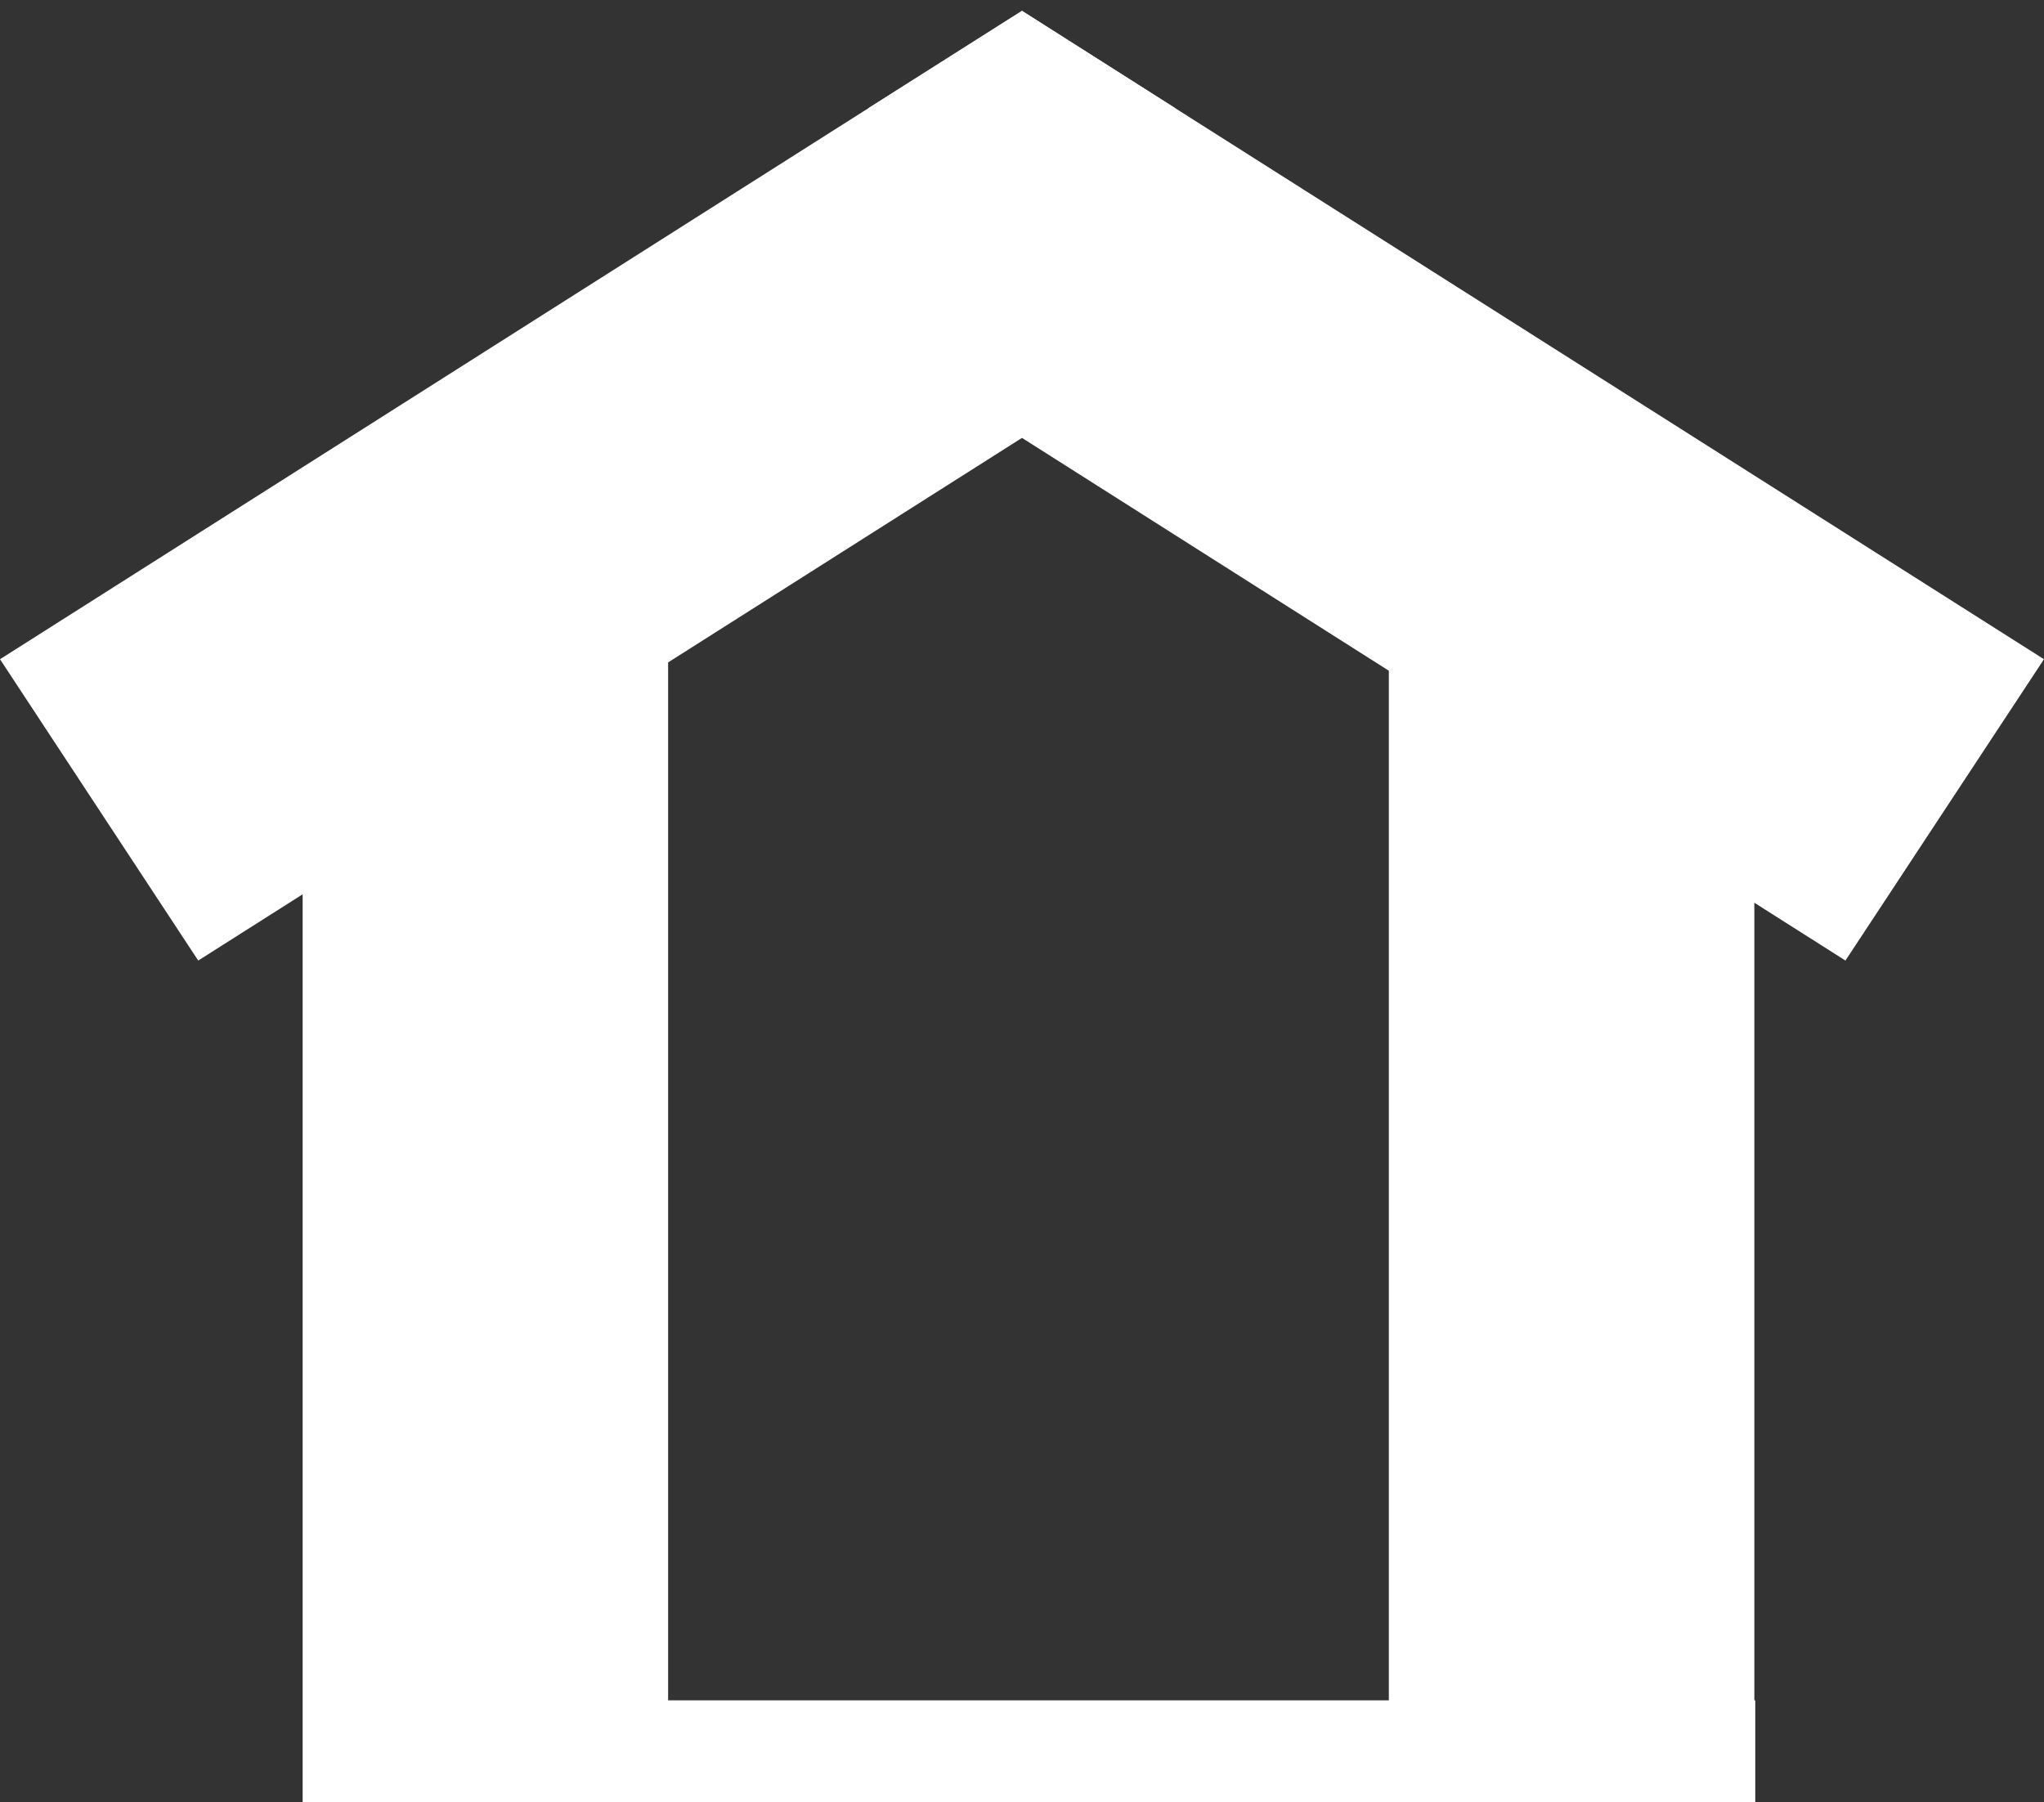
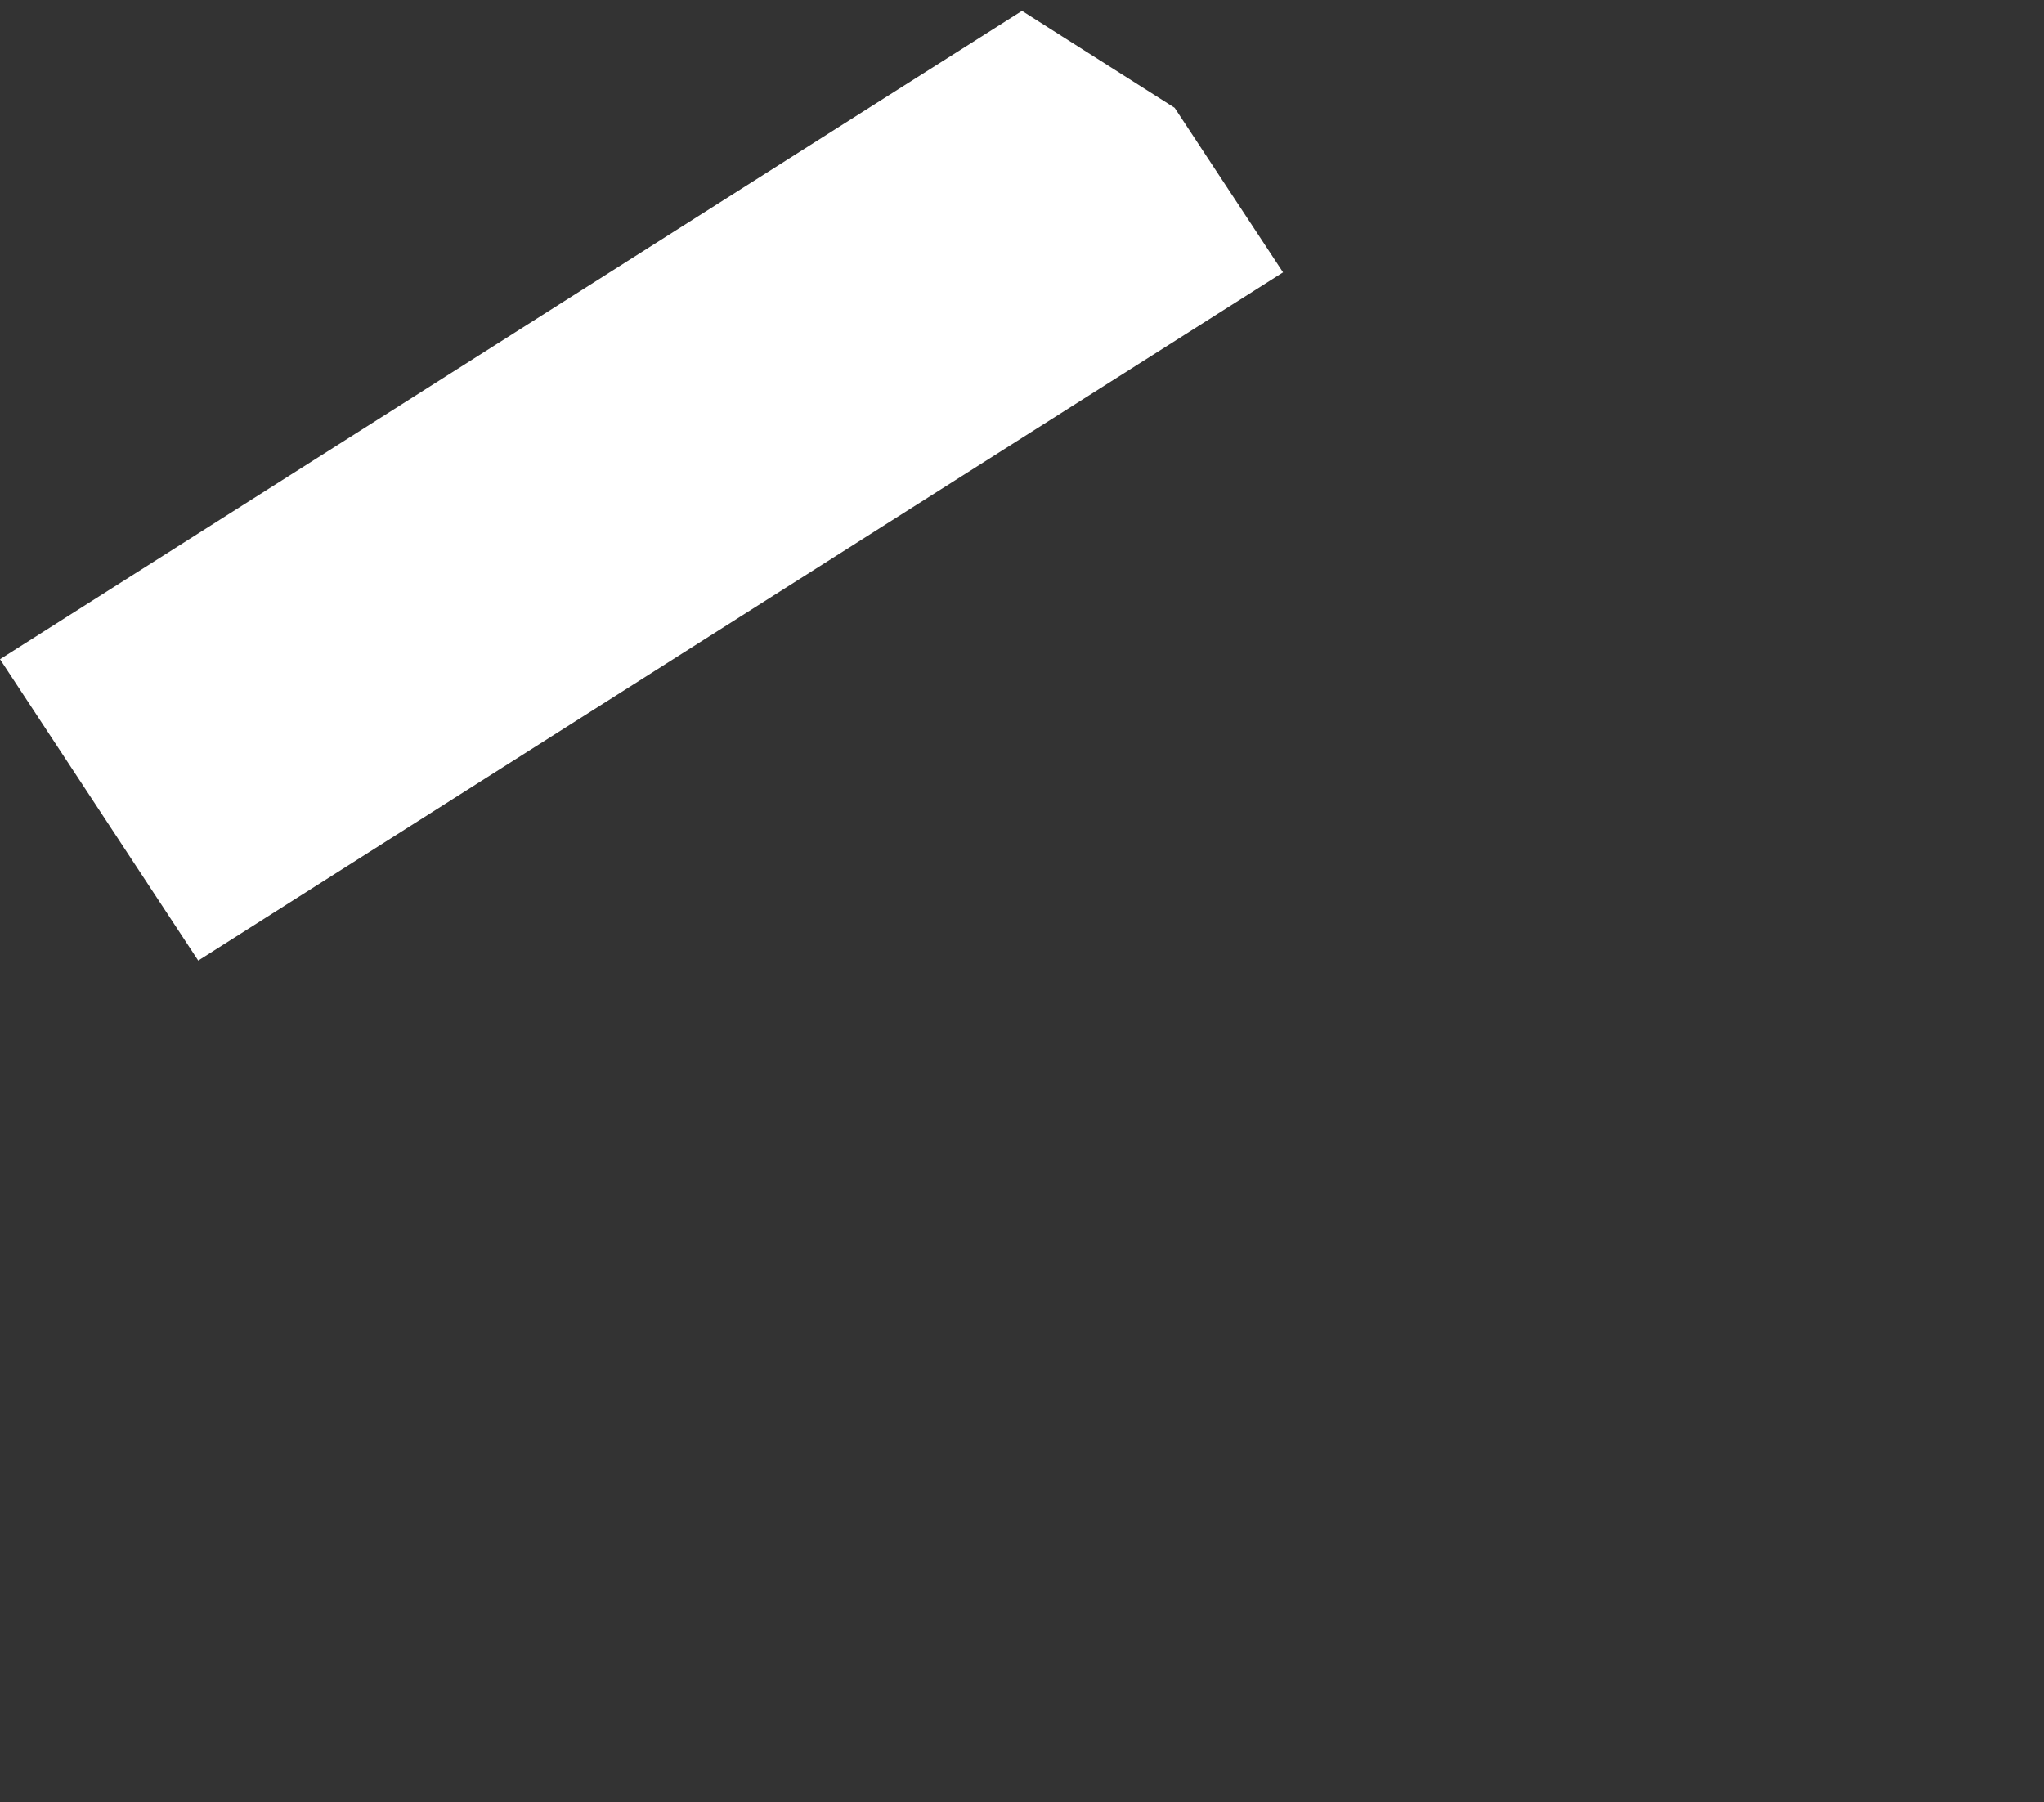
<svg xmlns="http://www.w3.org/2000/svg" width="93" height="82" viewBox="0 0 93 82" fill="none">
  <rect x="0" y="0" width="93" height="82" fill="#333333" stroke="none" />
-   <path d="M30.399 26.548H13.77V93.687H30.399V26.548Z" fill="white" />
-   <path d="M79.821 26.548H63.191V93.687H79.821V26.548Z" fill="white" />
-   <path d="M79.863 93.687V77.363H18.837V93.687H79.863Z" fill="white" />
  <path d="M58.378 12.392L46.5 19.923L9.019 43.704L0 29.994L39.539 4.905L46.5 0.494L53.445 4.905L58.378 12.392Z" fill="white" />
-   <path d="M92.999 29.994L83.966 43.704L46.499 19.923L34.621 12.392L39.539 4.905L46.499 0.494L53.445 4.905L92.999 29.994Z" fill="white" />
</svg>